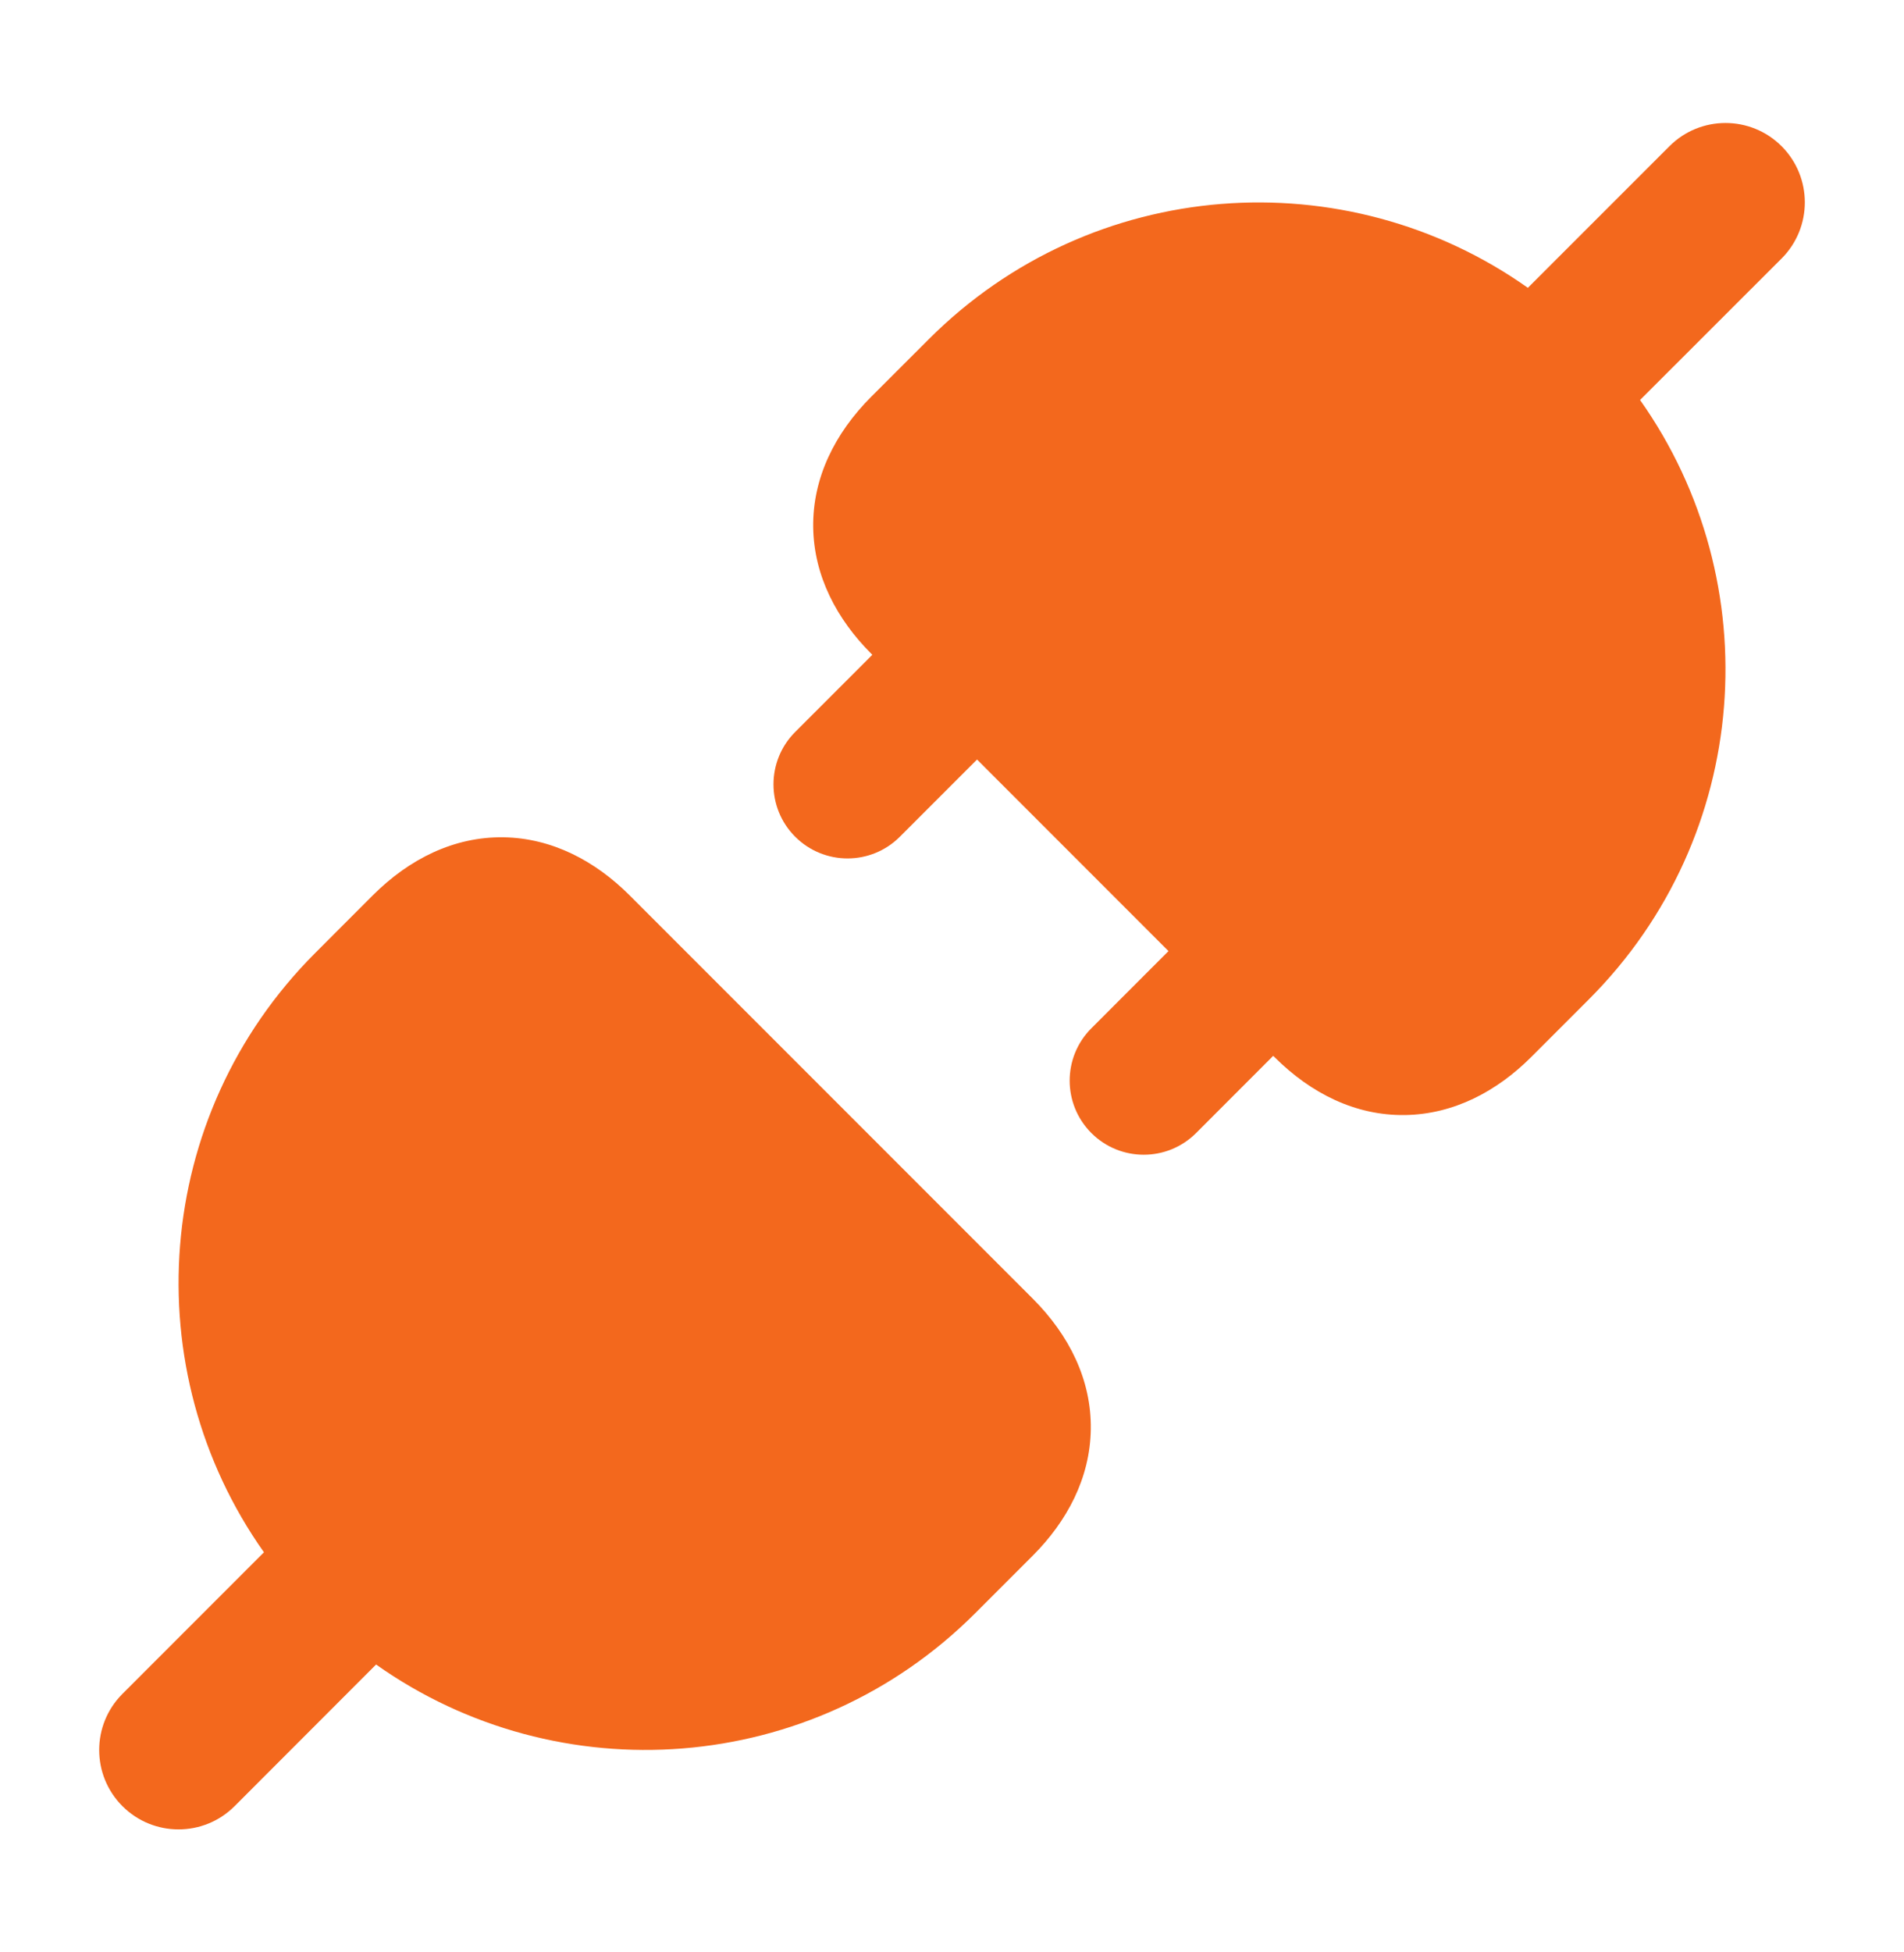
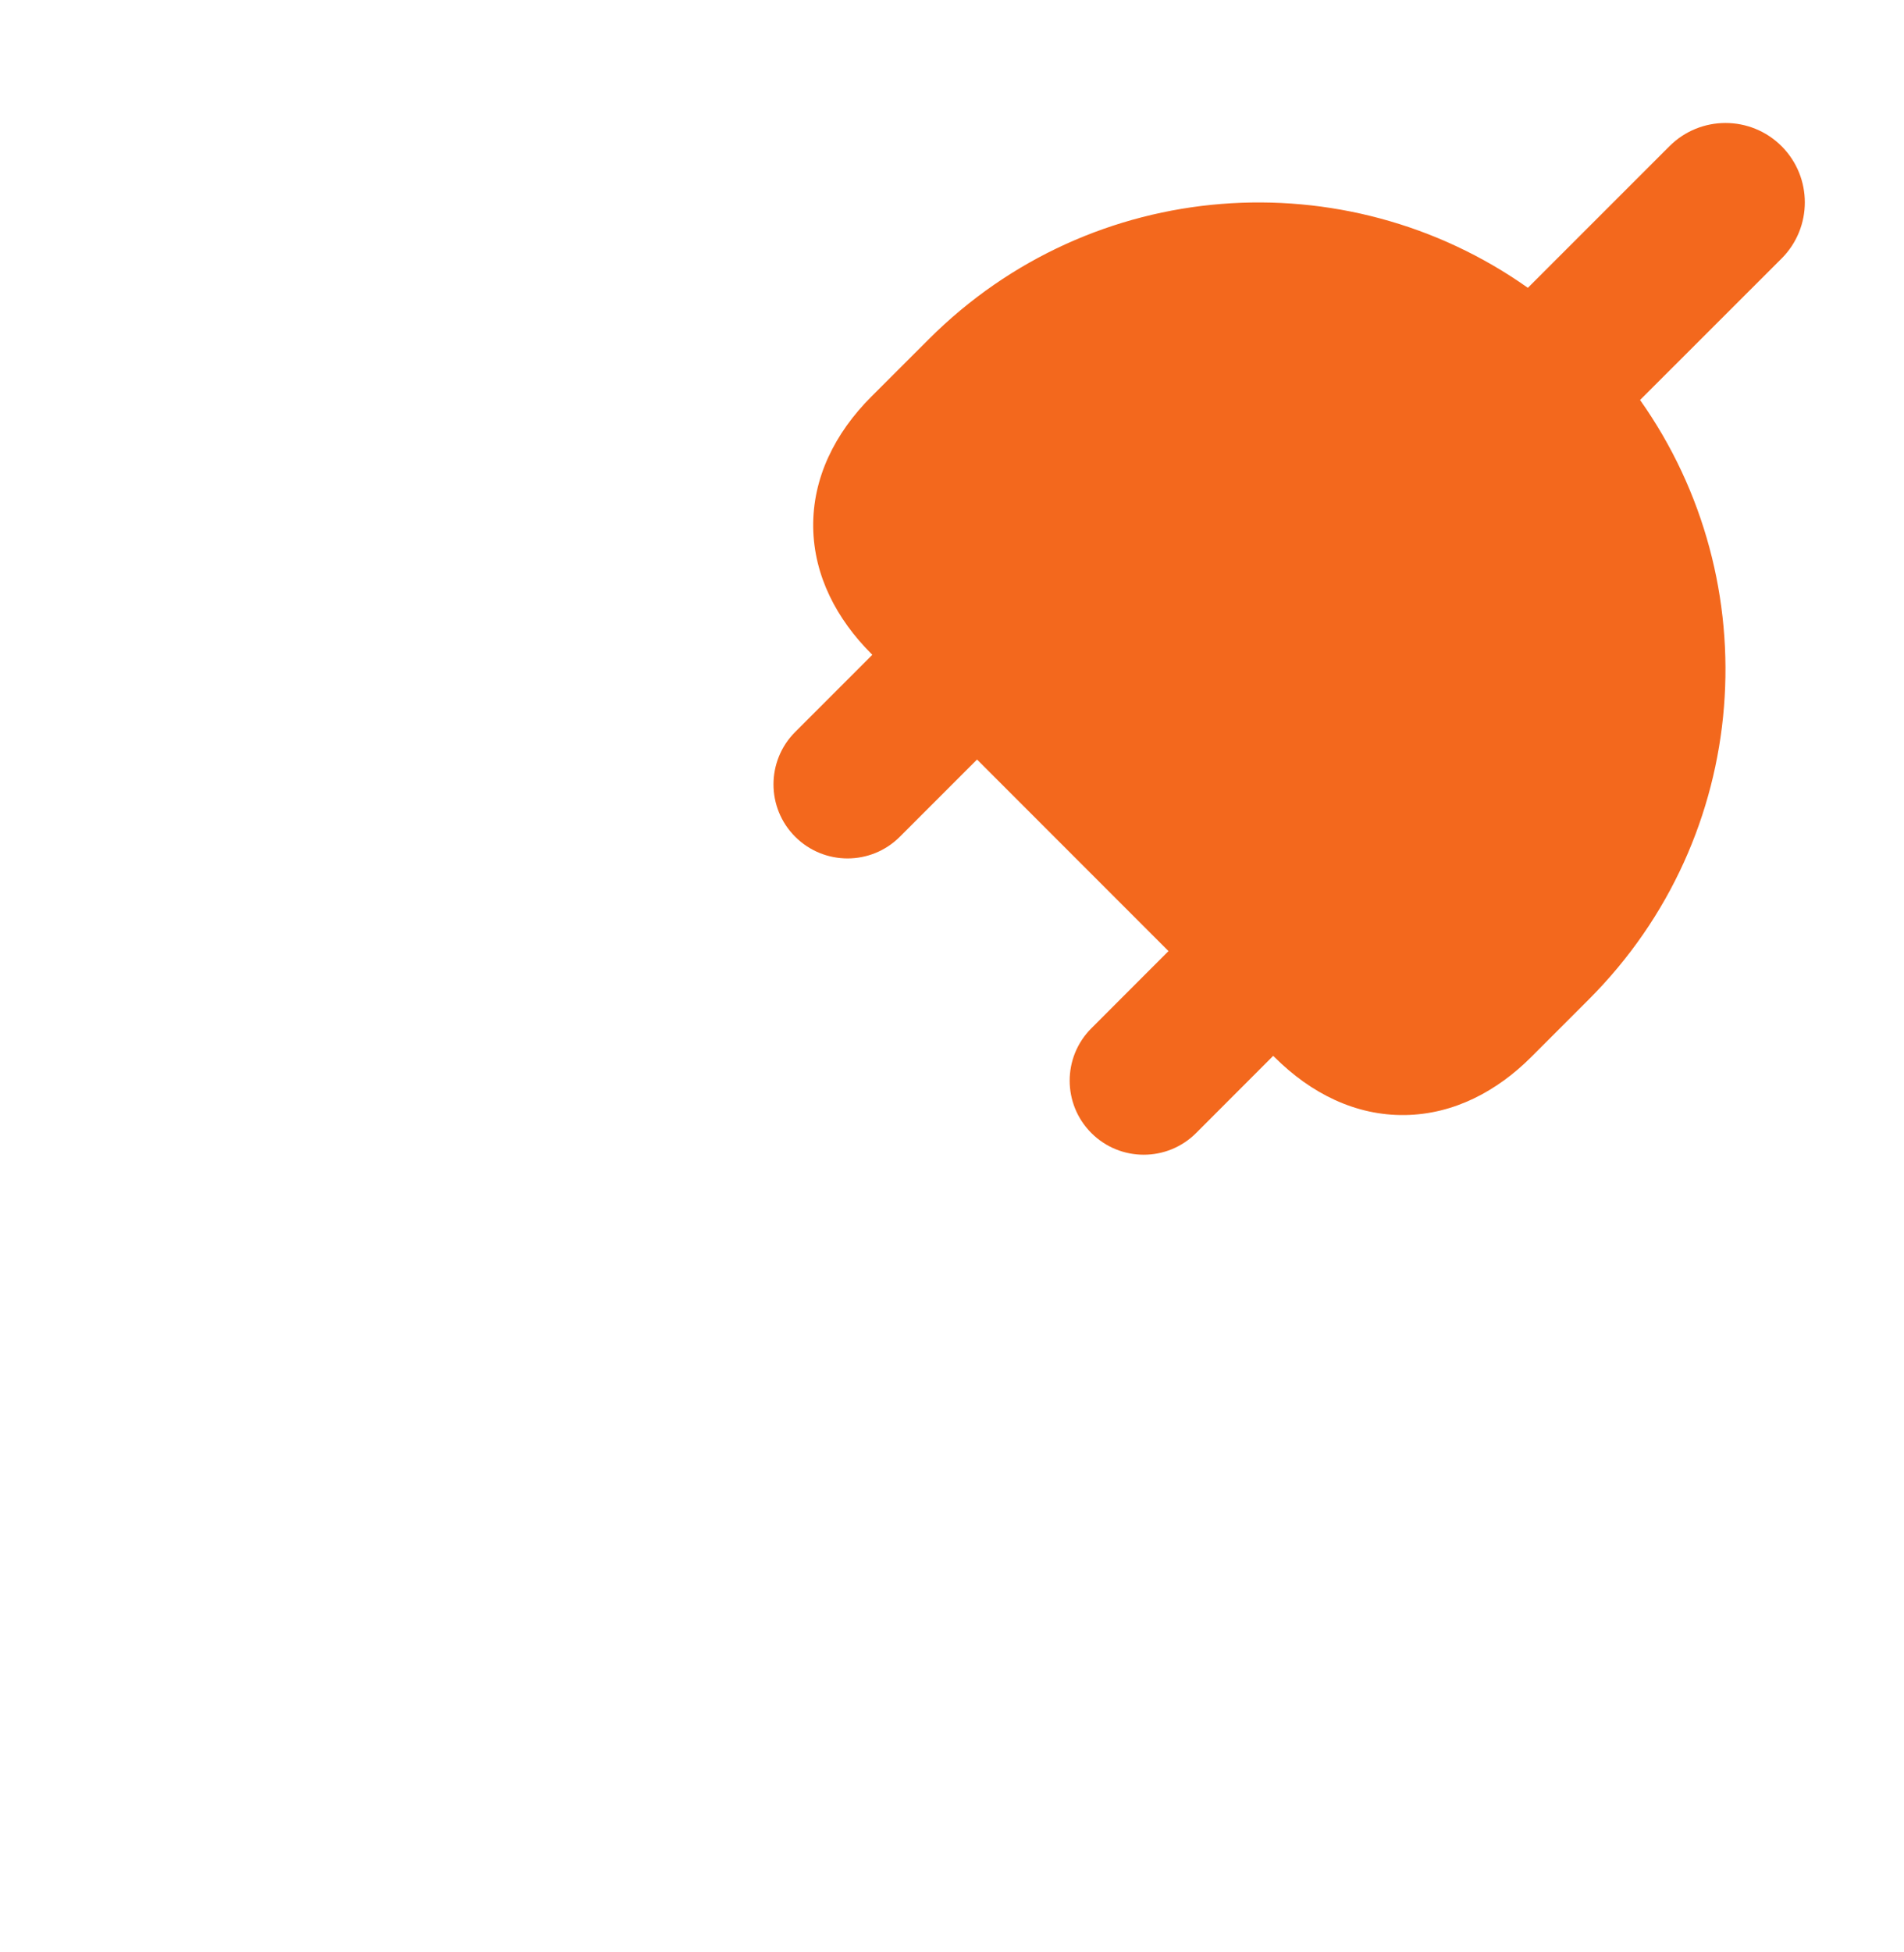
<svg xmlns="http://www.w3.org/2000/svg" width="40" height="41" viewBox="0 0 40 41" fill="none">
-   <path d="M10.574 17.583C11.6 17.598 12.508 18.083 13.228 18.803L21.697 27.272C22.465 28.04 22.931 28.981 22.916 30.015C22.901 31.04 22.417 31.948 21.697 32.668L20.487 33.878C17.06 37.305 11.728 37.663 7.901 34.955L4.929 37.929C4.278 38.58 3.223 38.58 2.572 37.929C1.921 37.278 1.921 36.222 2.572 35.572L5.545 32.598C2.837 28.771 3.195 23.44 6.622 20.013L7.831 18.803C8.599 18.035 9.54 17.569 10.574 17.583Z" fill="#F3681D" />
  <path d="M35.072 3.071C35.722 2.42 36.778 2.42 37.429 3.071C38.079 3.722 38.079 4.777 37.429 5.428L34.455 8.4C37.164 12.227 36.806 17.56 33.379 20.987L32.169 22.197C31.449 22.917 30.541 23.401 29.516 23.416C28.482 23.431 27.541 22.965 26.773 22.197L26.748 22.173L25.128 23.794C24.521 24.401 23.535 24.401 22.928 23.794C22.32 23.186 22.32 22.201 22.928 21.594L24.548 19.973L20.526 15.95L18.905 17.571C18.298 18.179 17.313 18.179 16.705 17.571C16.098 16.964 16.098 15.979 16.705 15.372L18.326 13.751L18.304 13.728C17.584 13.008 17.099 12.1 17.084 11.074C17.07 10.04 17.536 9.099 18.304 8.331L19.514 7.122C22.941 3.695 28.271 3.337 32.098 6.044L35.072 3.071Z" fill="#F3681D" />
</svg>